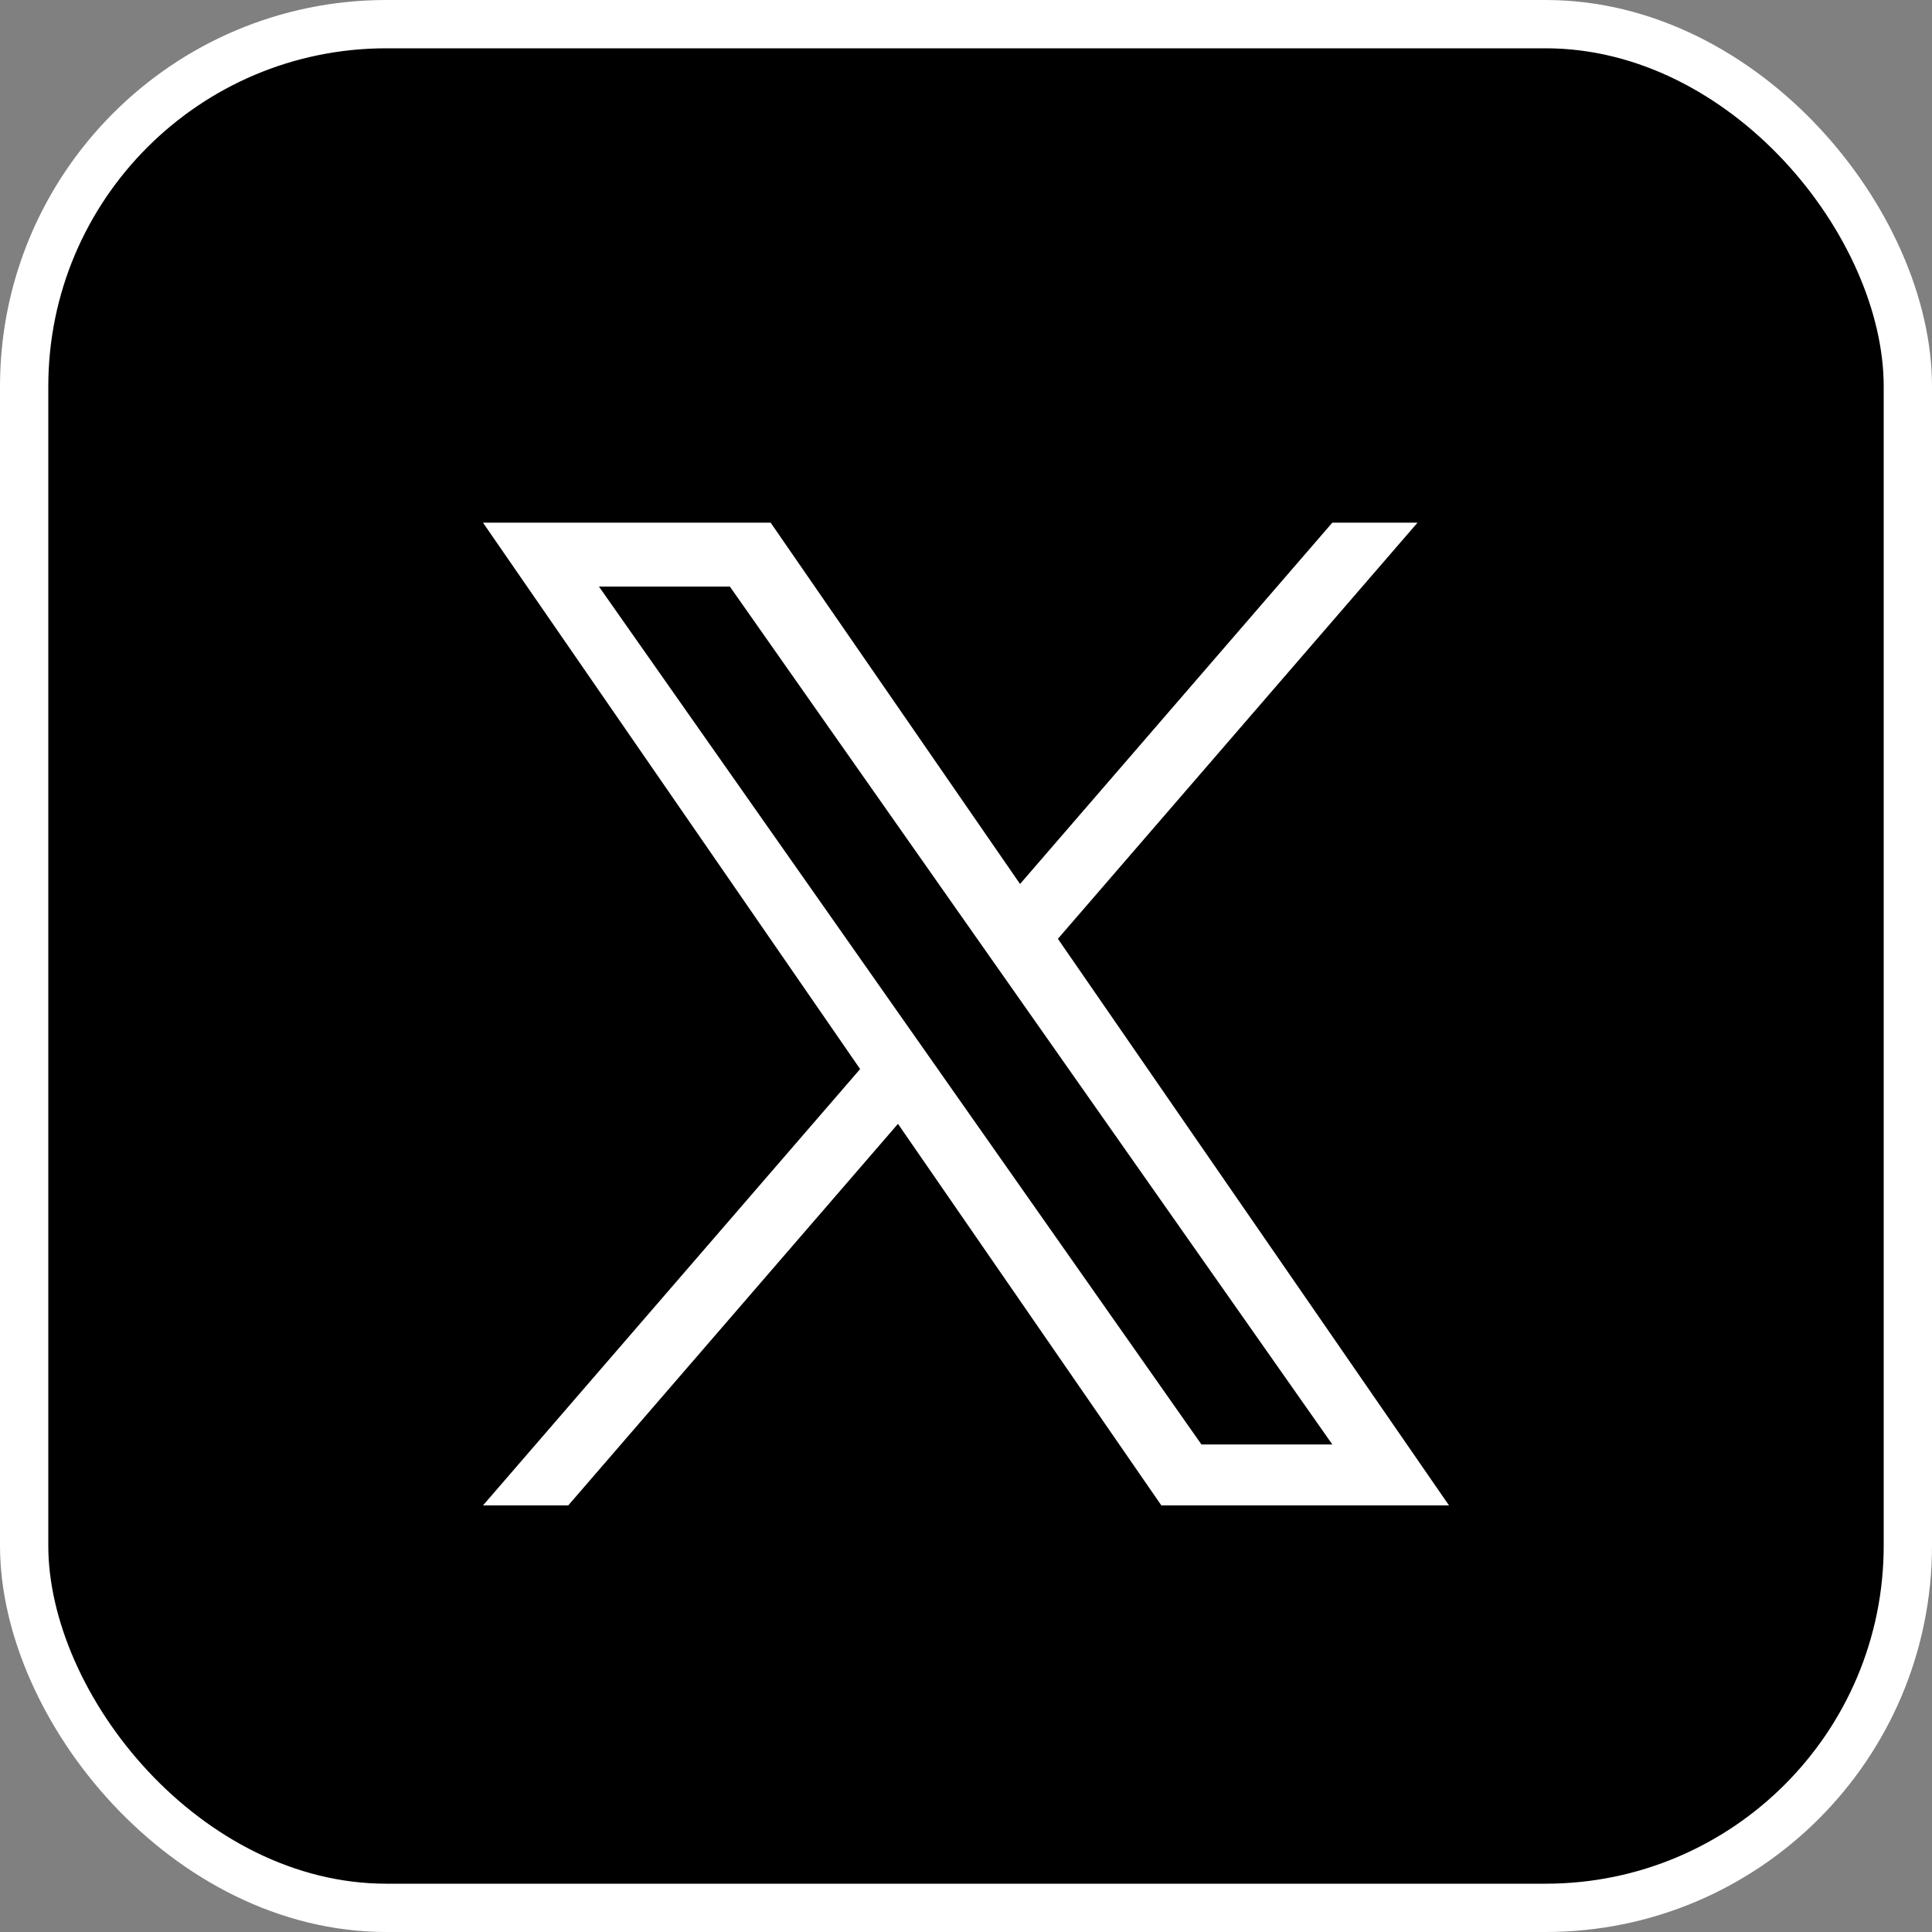
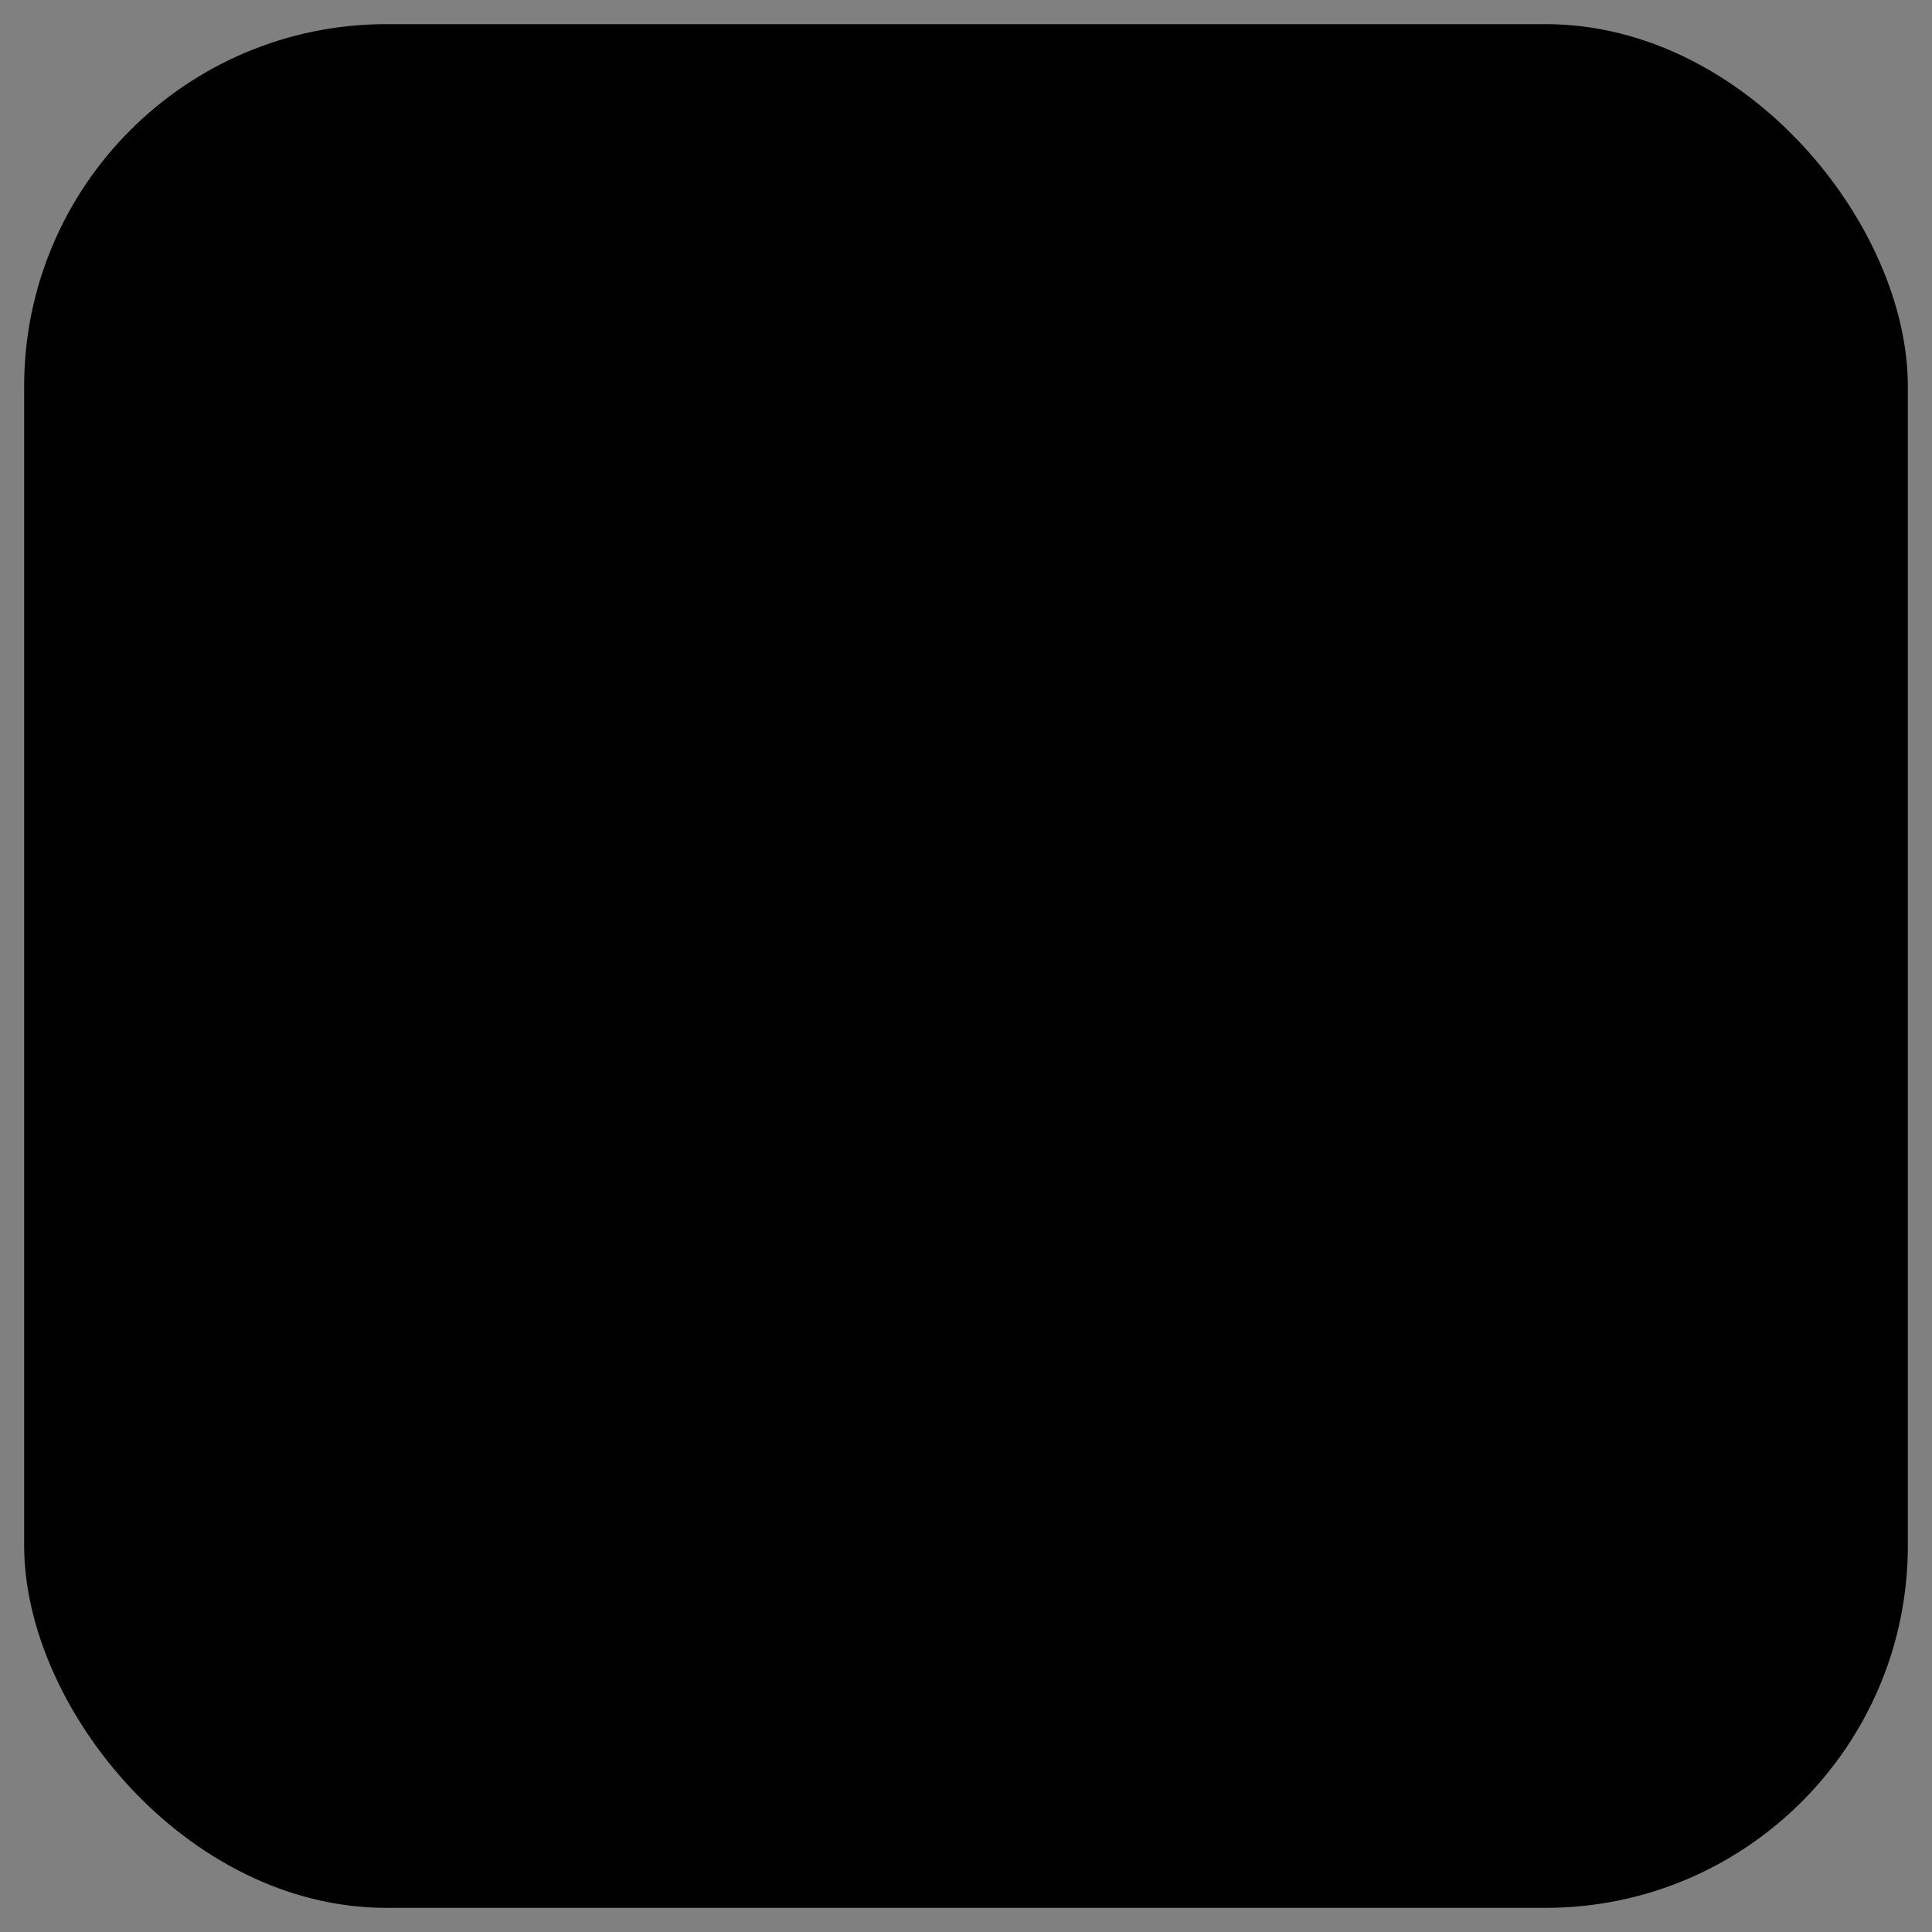
<svg xmlns="http://www.w3.org/2000/svg" width="80" height="80" viewBox="0 0 80 80" fill="none">
  <rect x="0" y="0" width="80" height="80" fill="#808080" stroke="none" />
  <rect x="1" y="1" width="78" height="78" rx="15" fill="black" />
-   <rect x="1" y="1" width="78" height="78" rx="15" stroke="white" stroke-width="2" />
  <g clip-path="url(#clip0_2255_23592)">
-     <path d="M43.805 38.874L58.696 21.643H55.168L42.238 36.604L31.911 21.643H20L35.616 44.267L20 62.336H23.529L37.183 46.536L48.089 62.336H60L43.805 38.874H43.805ZM38.972 44.466L37.39 42.214L24.8 24.287H30.221L40.38 38.754L41.963 41.007L55.169 59.812H49.749L38.972 44.467V44.466Z" fill="white" />
-   </g>
+     </g>
  <defs>
    <clipPath id="clip0_2255_23592">
-       <rect width="40" height="40.714" fill="white" transform="translate(20 21.643)" />
-     </clipPath>
+       </clipPath>
  </defs>
</svg>